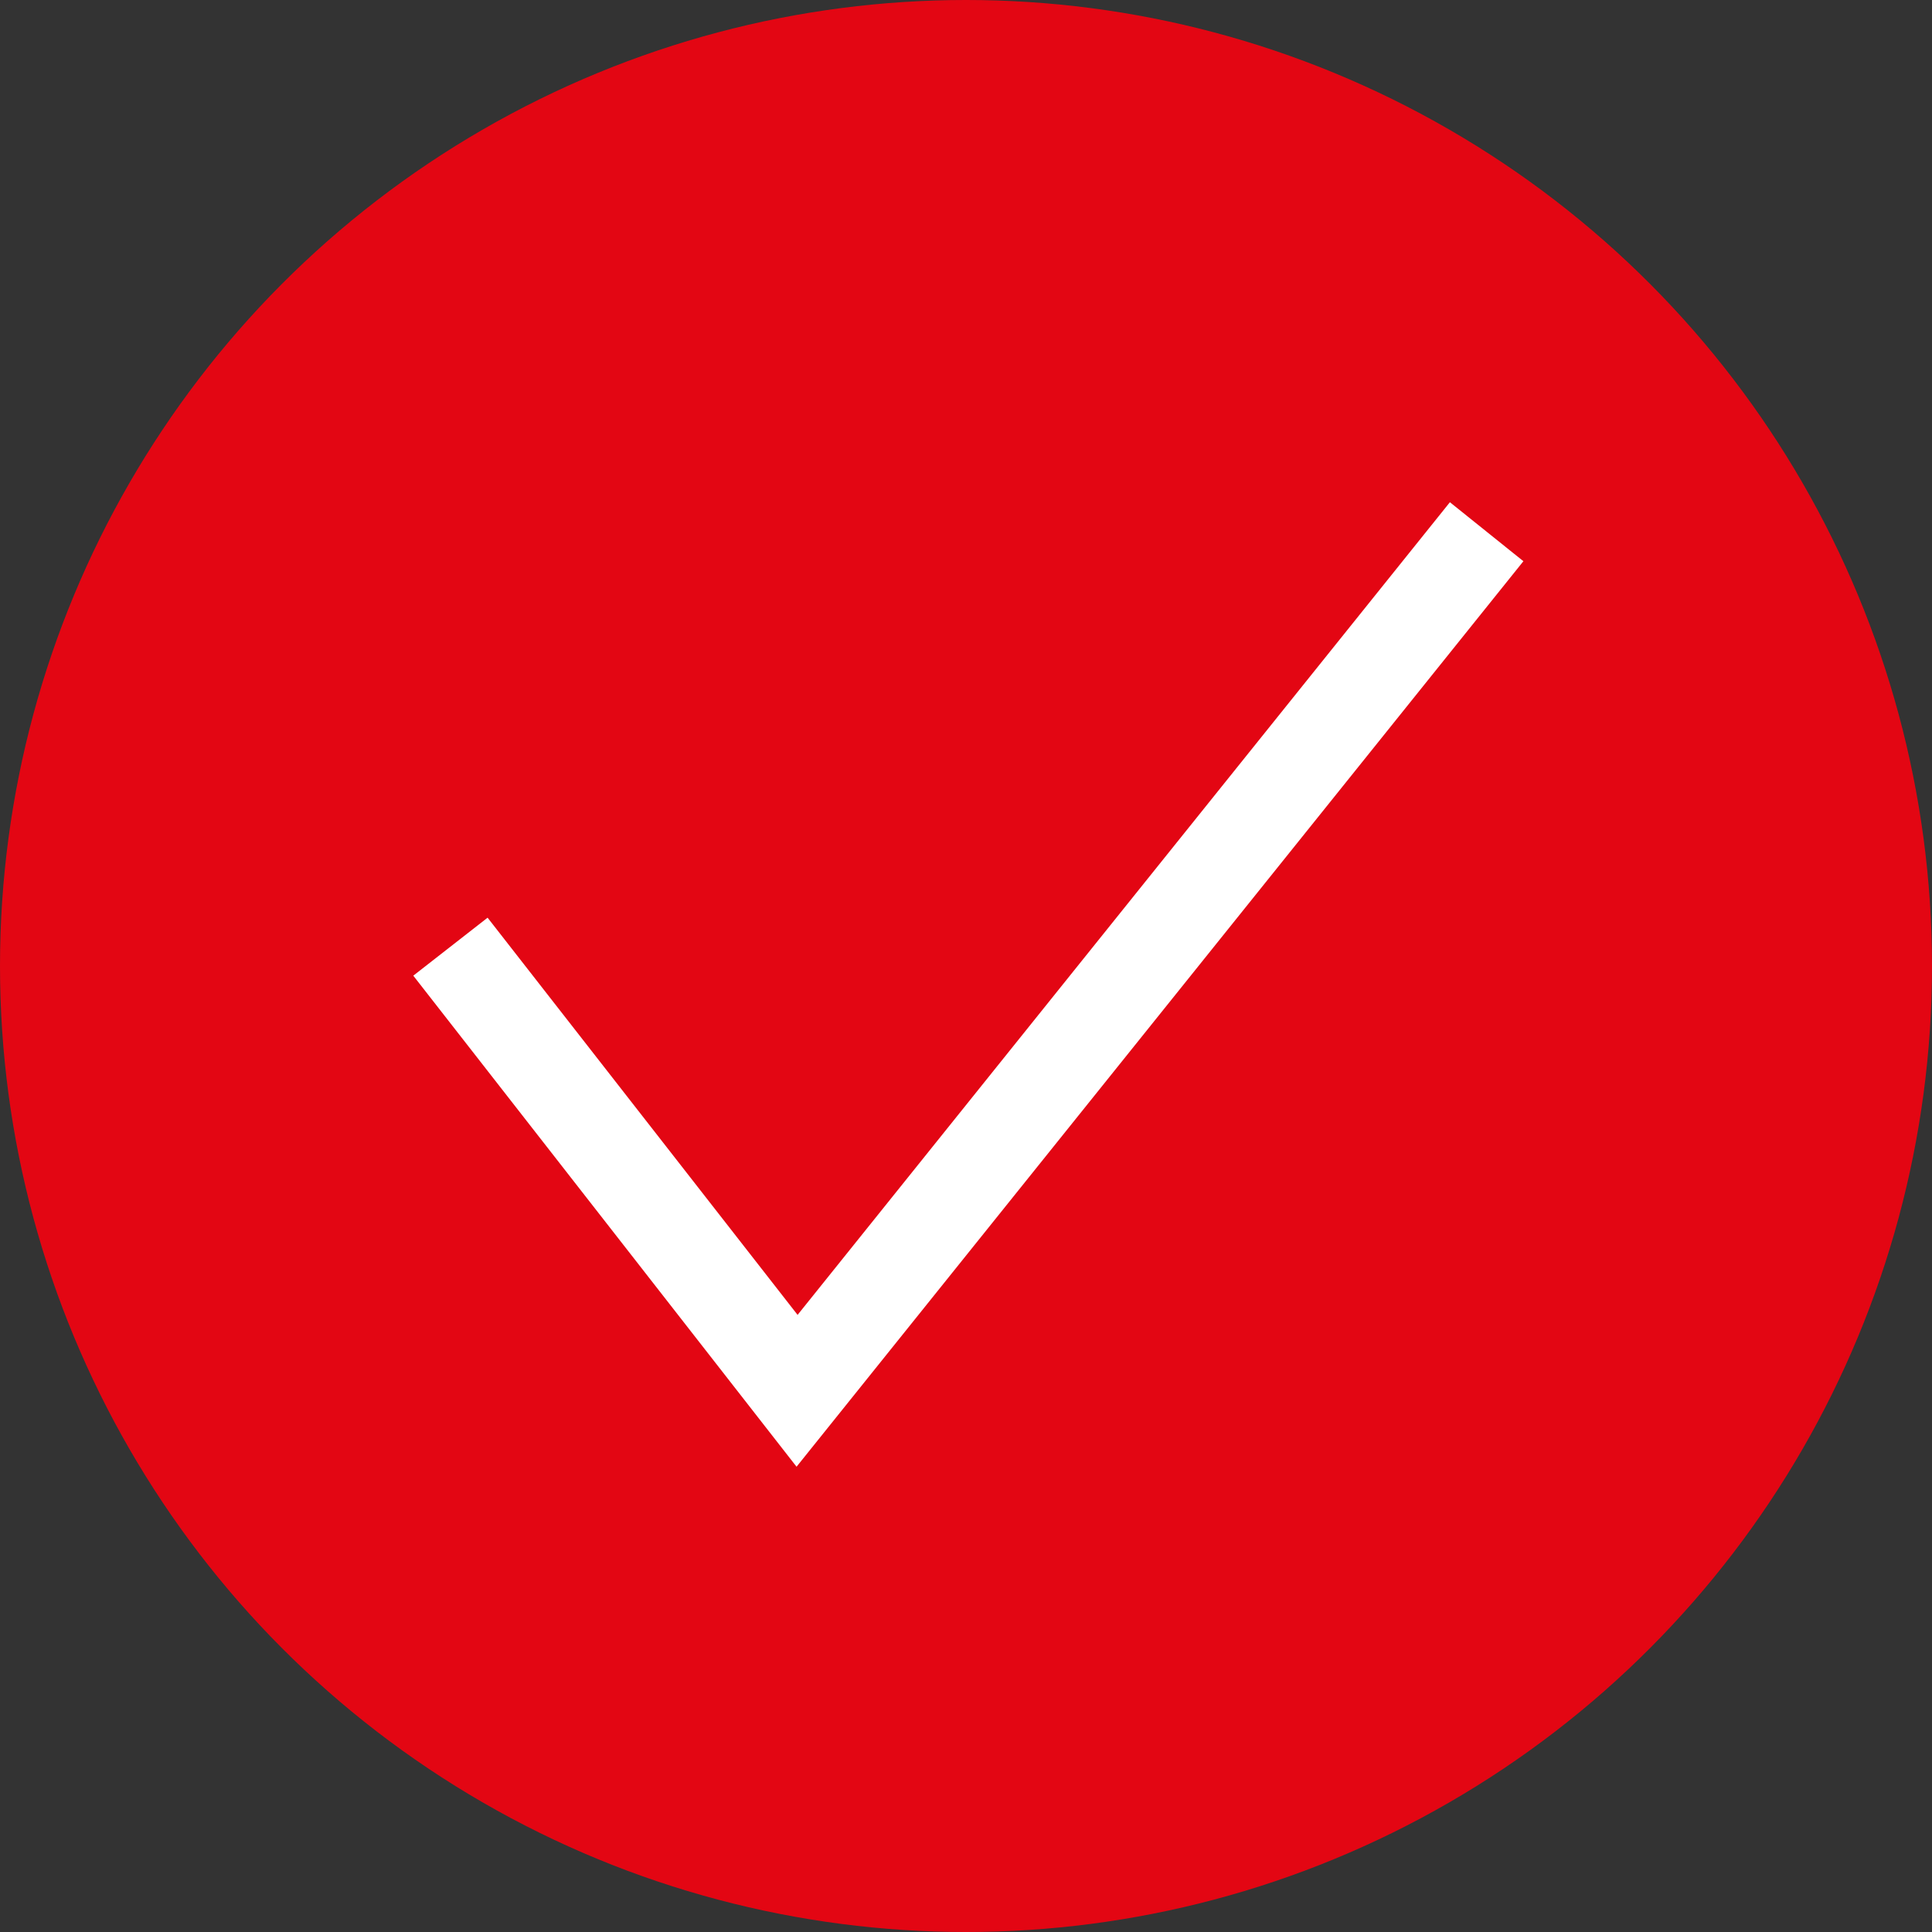
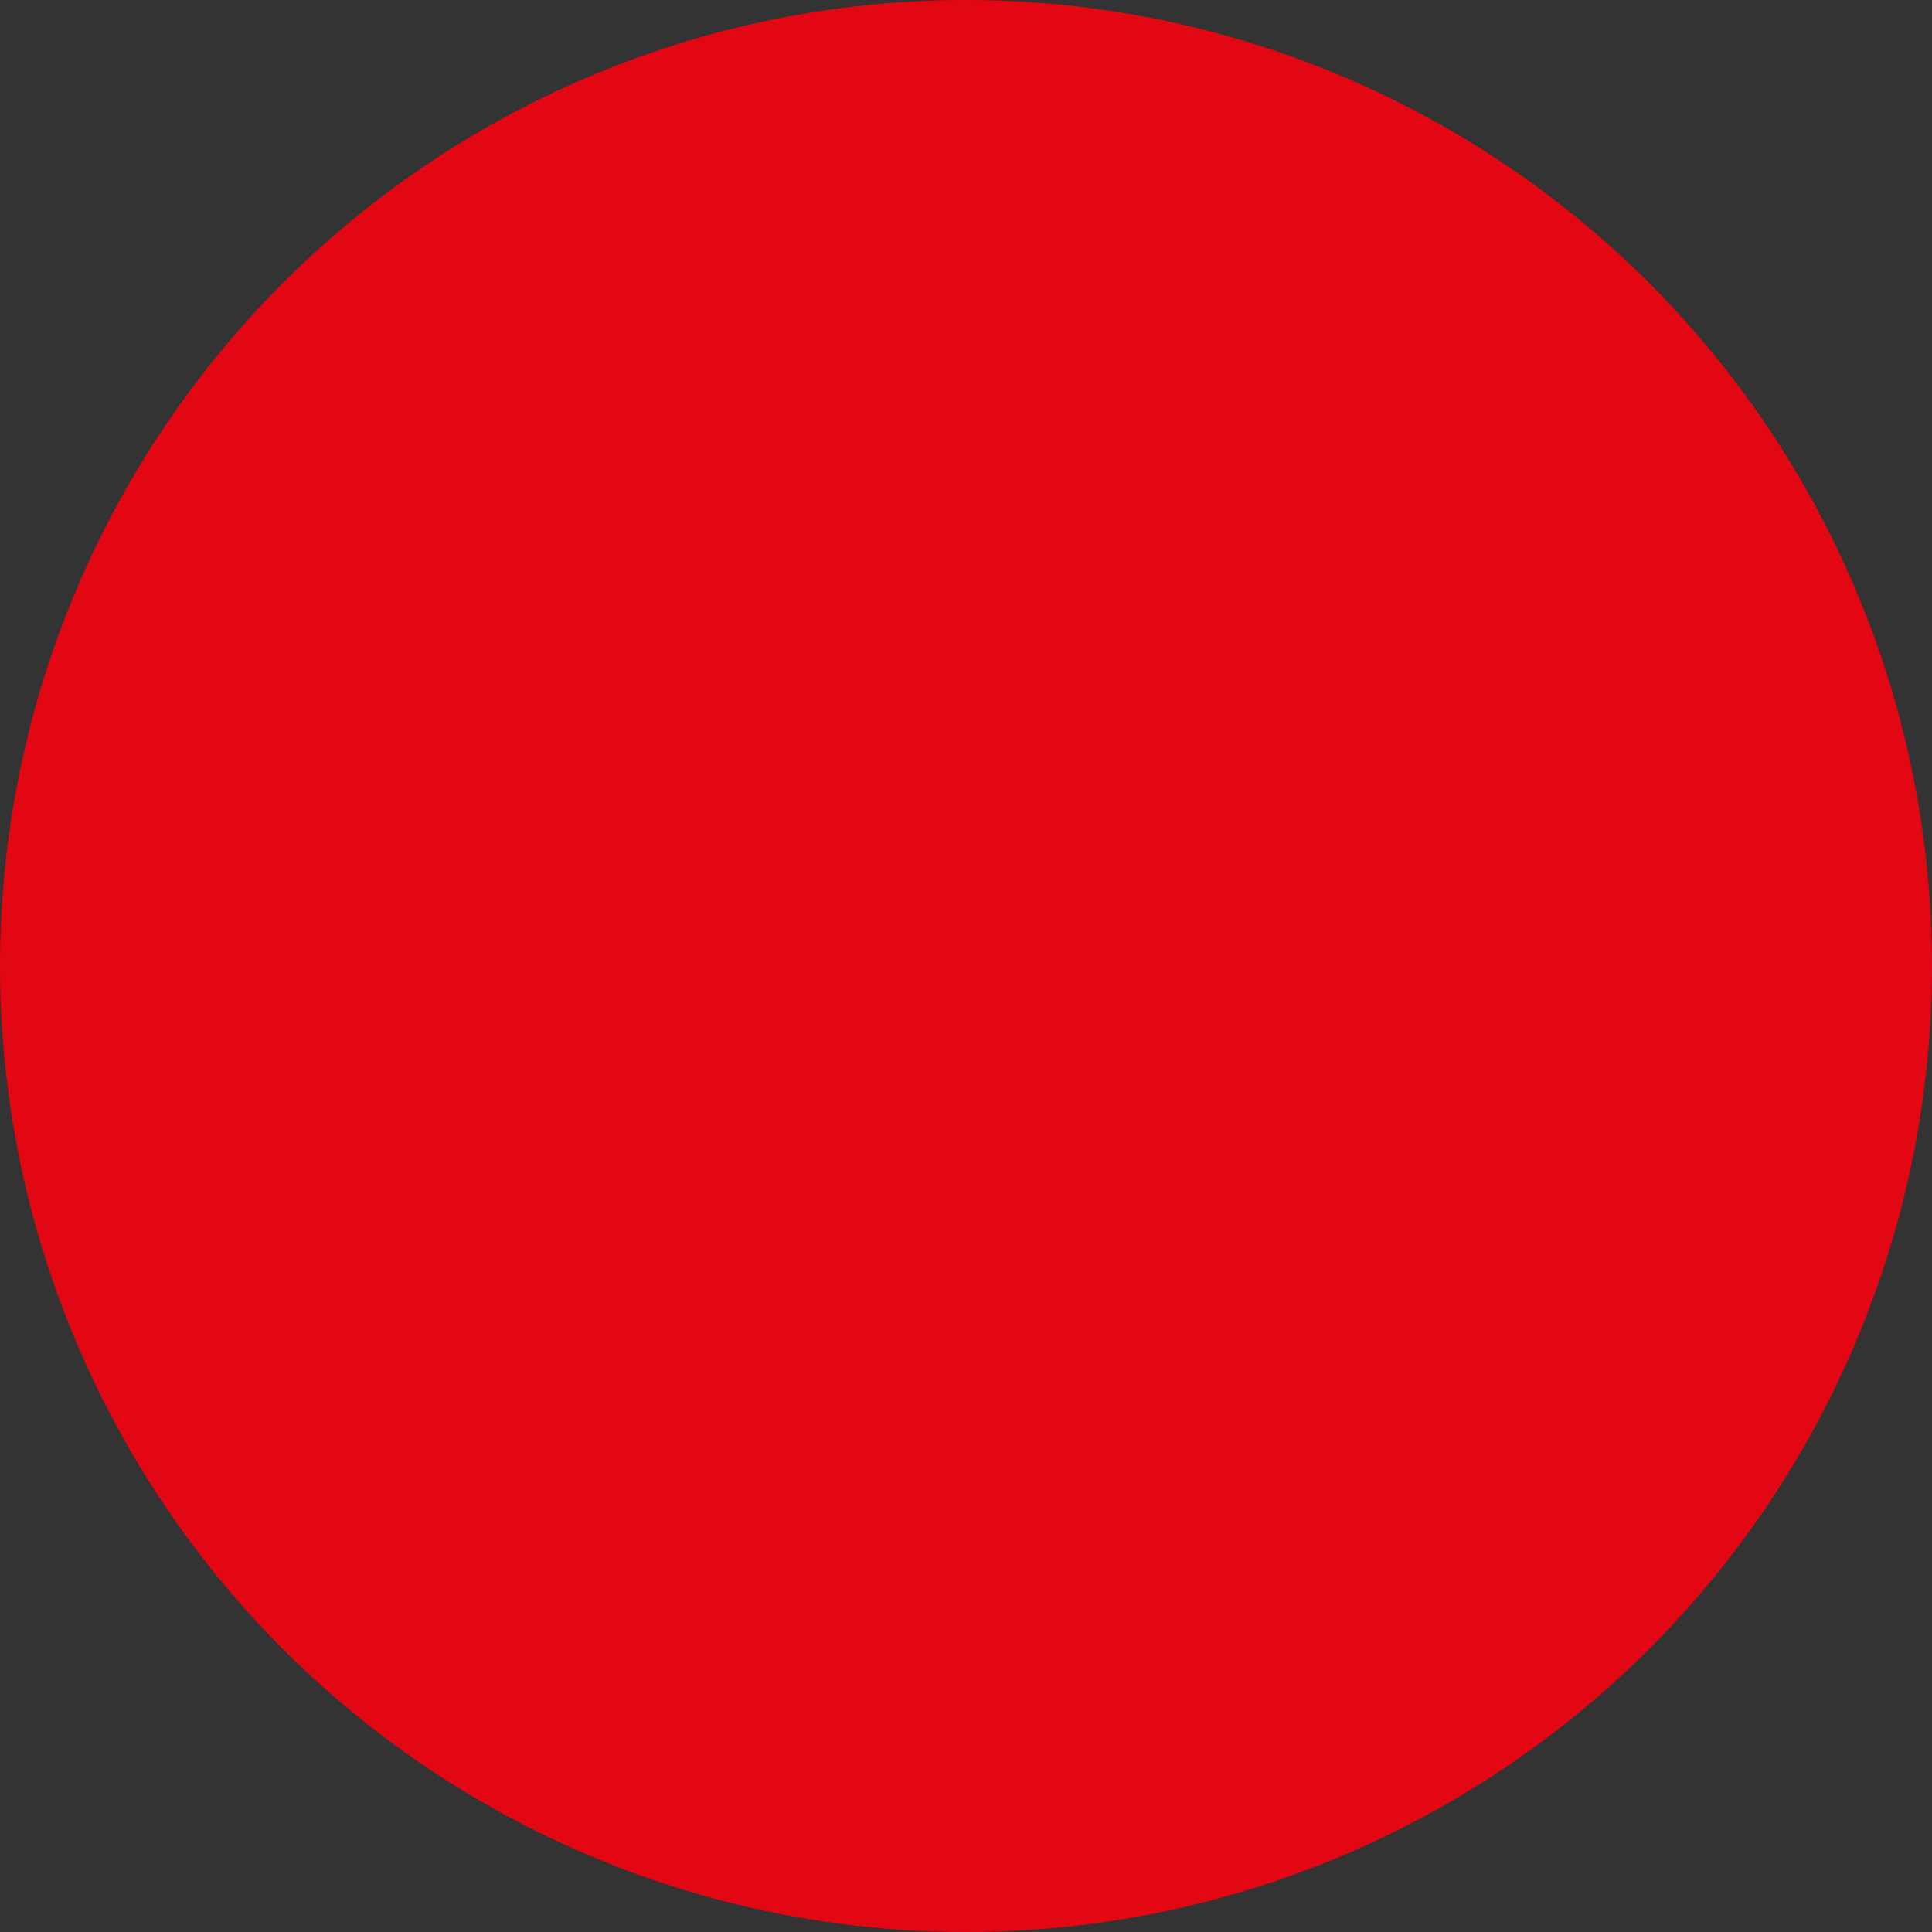
<svg xmlns="http://www.w3.org/2000/svg" width="41" height="41" viewBox="0 0 41 41" fill="none">
  <rect x="0" y="0" width="41" height="41" fill="#333333" stroke="none" />
  <circle cx="20.5" cy="20.5" r="20.5" fill="#E30613" />
-   <path d="M9.559 20.09L16.915 29.515L31.549 11.284" stroke="white" stroke-width="2" />
</svg>